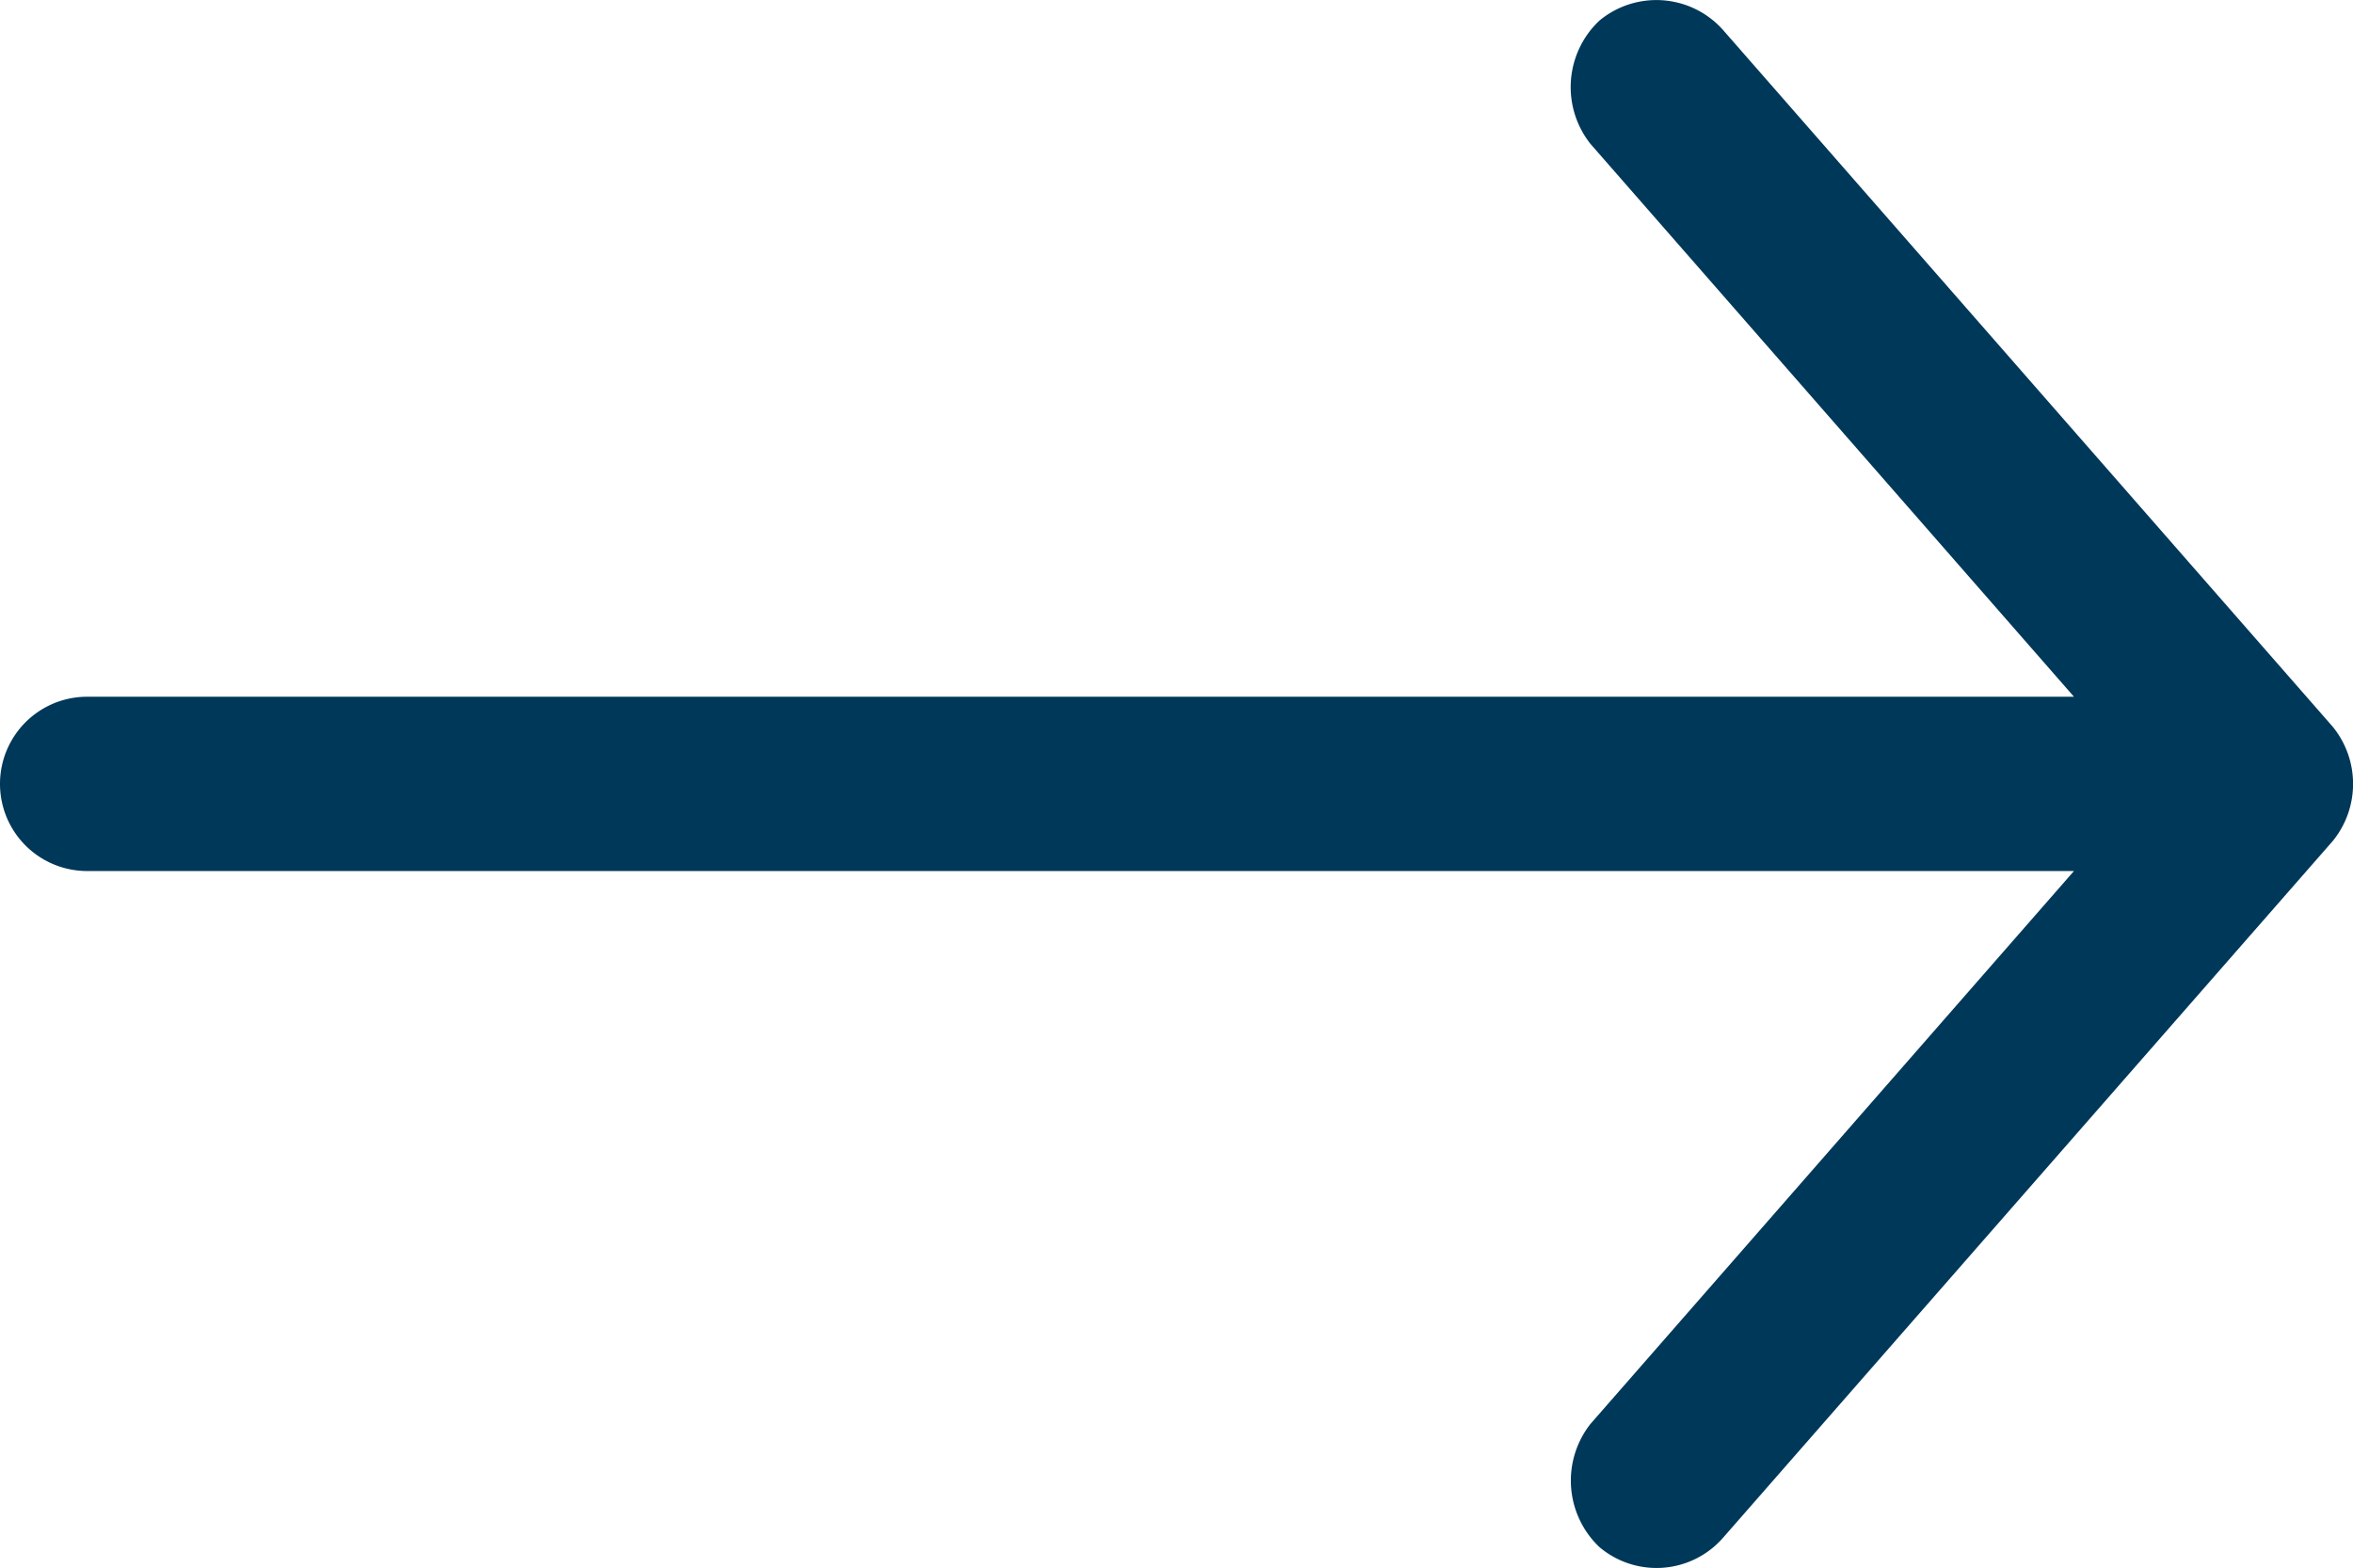
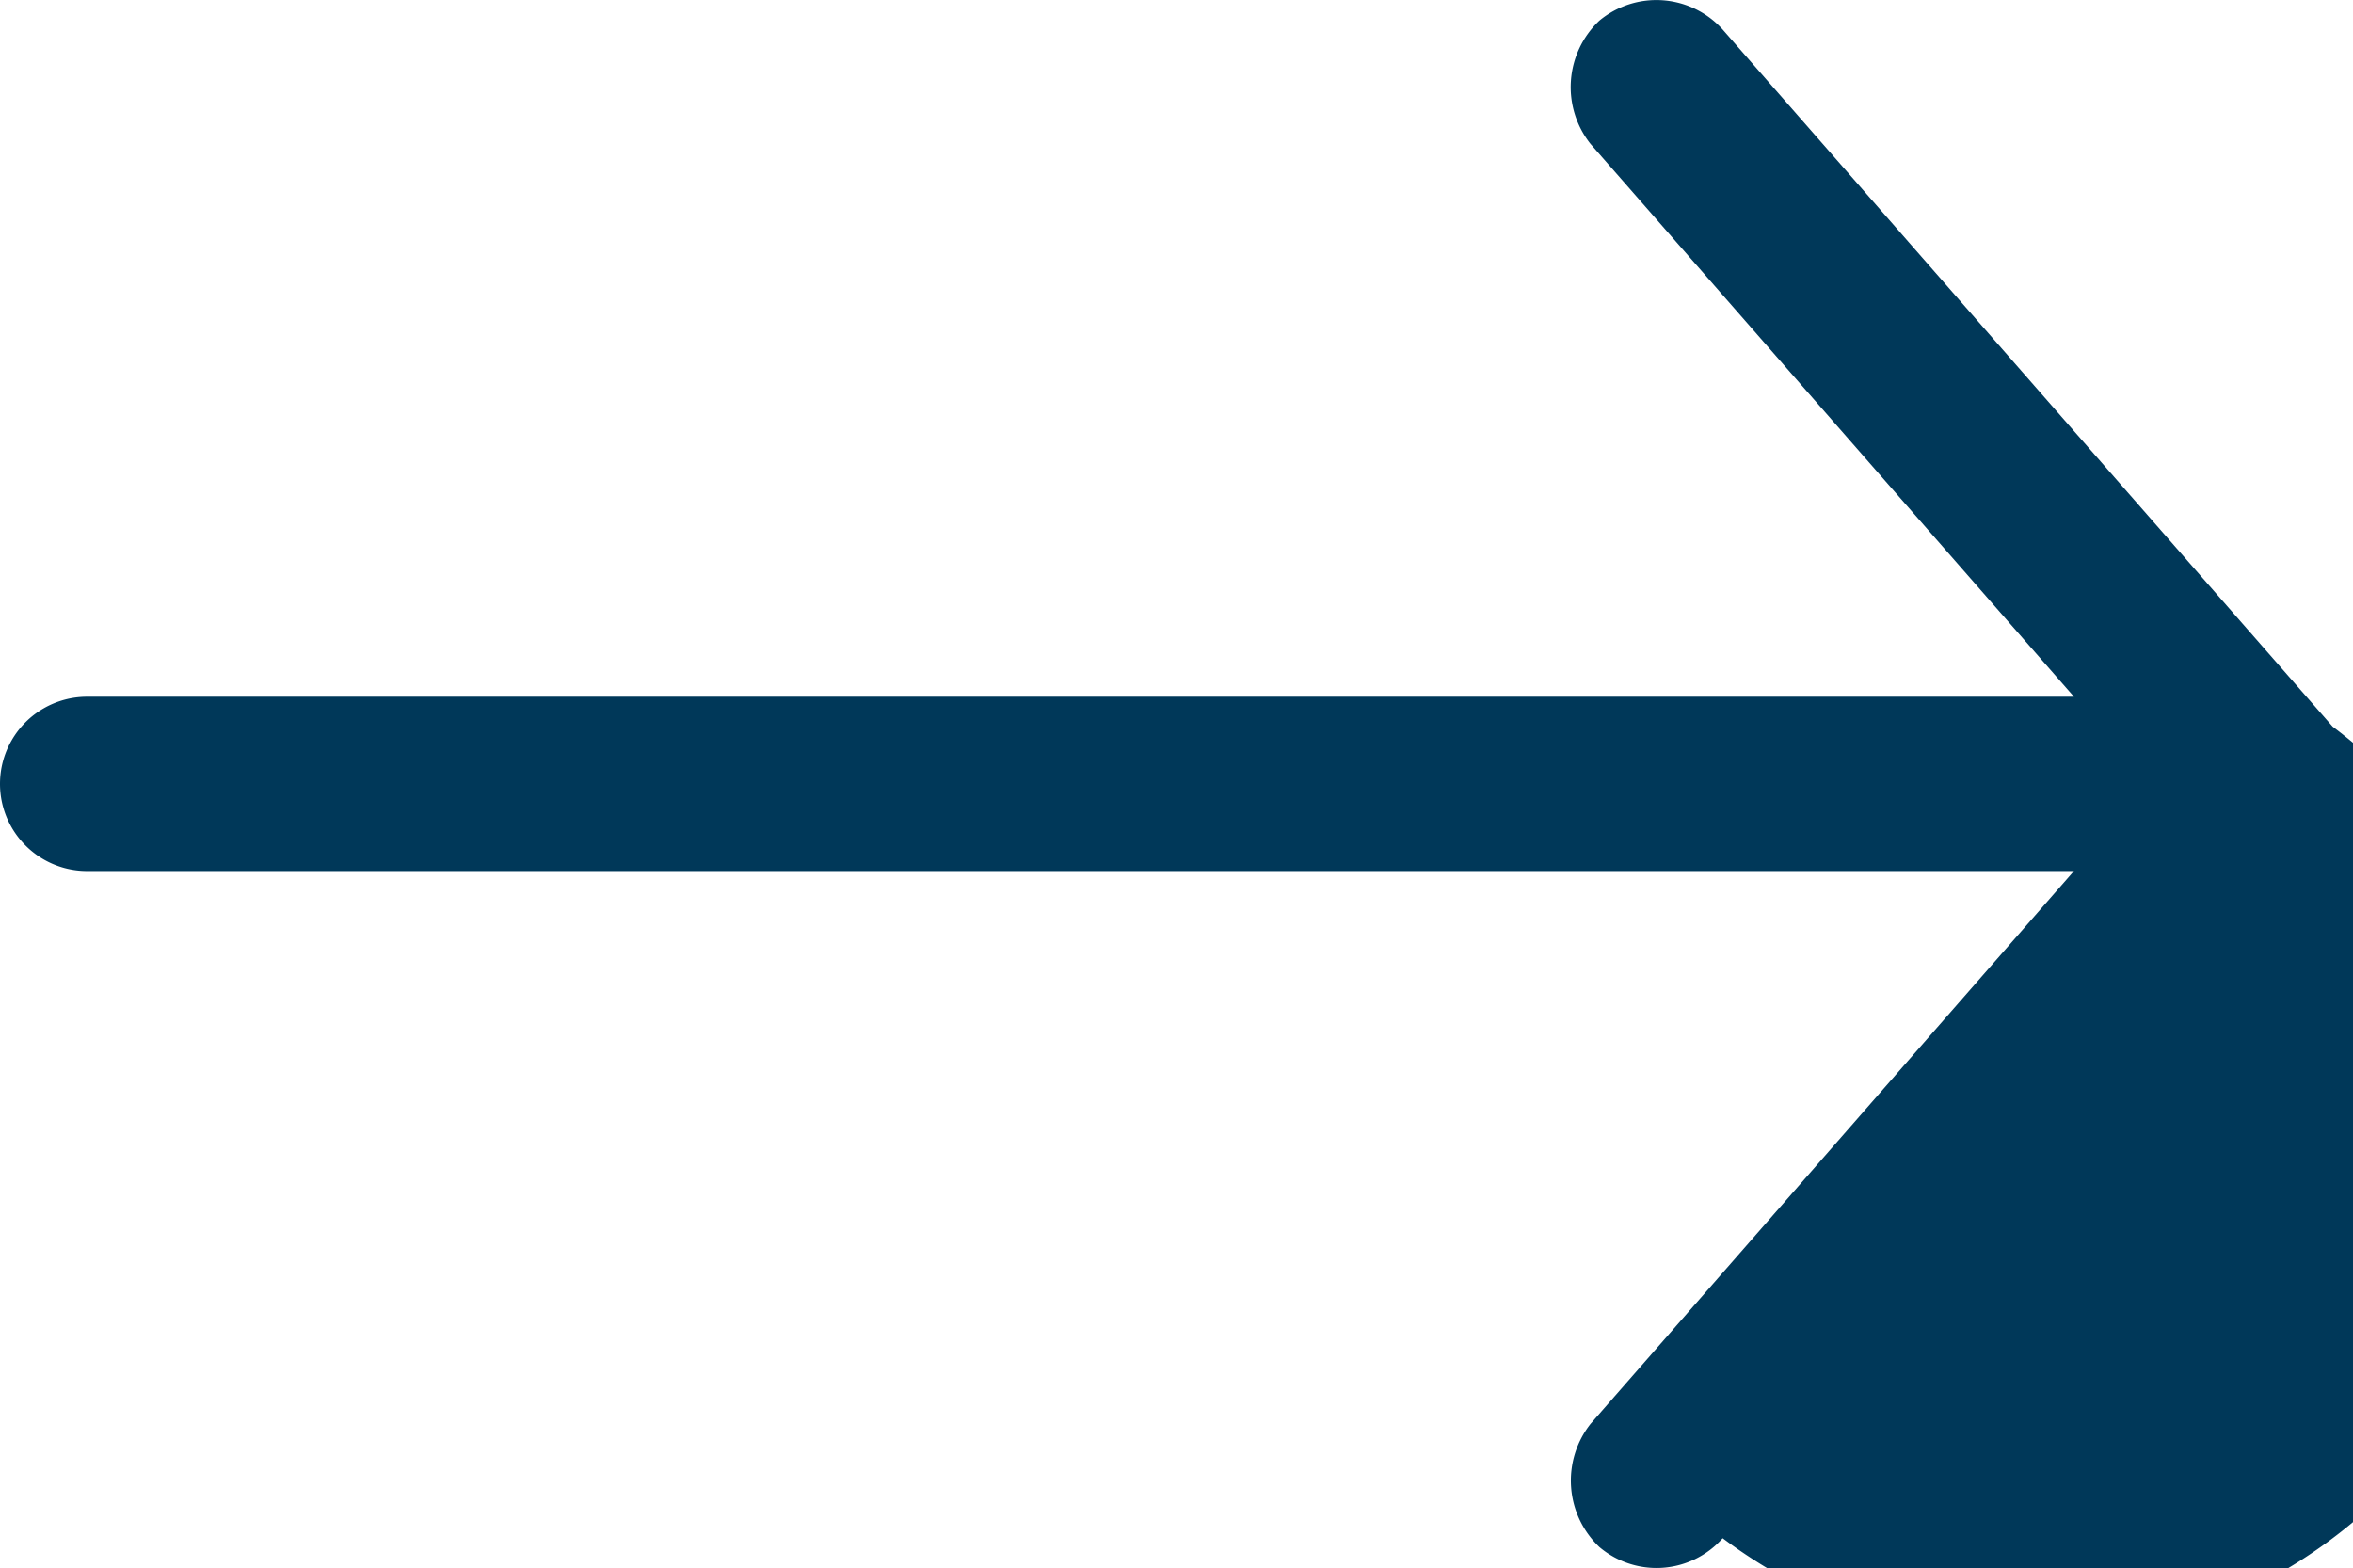
<svg xmlns="http://www.w3.org/2000/svg" width="54" height="35.988" viewBox="0 0 54 35.988">
  <defs>
    <style>.a{fill:#003859;}</style>
  </defs>
  <title>arrow_right</title>
-   <path class="a" d="M53.534,16.677l-14.001-16A2.048,2.048,0,0,0,36.704.474a2.097,2.097,0,0,0-.203,2.829L47.596,15.99H2a2,2,0,1,0,0,4H47.596L36.502,32.677a2.104,2.104,0,0,0,.203,2.828,2.029,2.029,0,0,0,2.829-.203l14.001-16A2.077,2.077,0,0,0,53.534,16.677Z" />
+   <path class="a" d="M53.534,16.677l-14.001-16A2.048,2.048,0,0,0,36.704.474a2.097,2.097,0,0,0-.203,2.829L47.596,15.99H2a2,2,0,1,0,0,4H47.596L36.502,32.677a2.104,2.104,0,0,0,.203,2.828,2.029,2.029,0,0,0,2.829-.203A2.077,2.077,0,0,0,53.534,16.677Z" />
</svg>